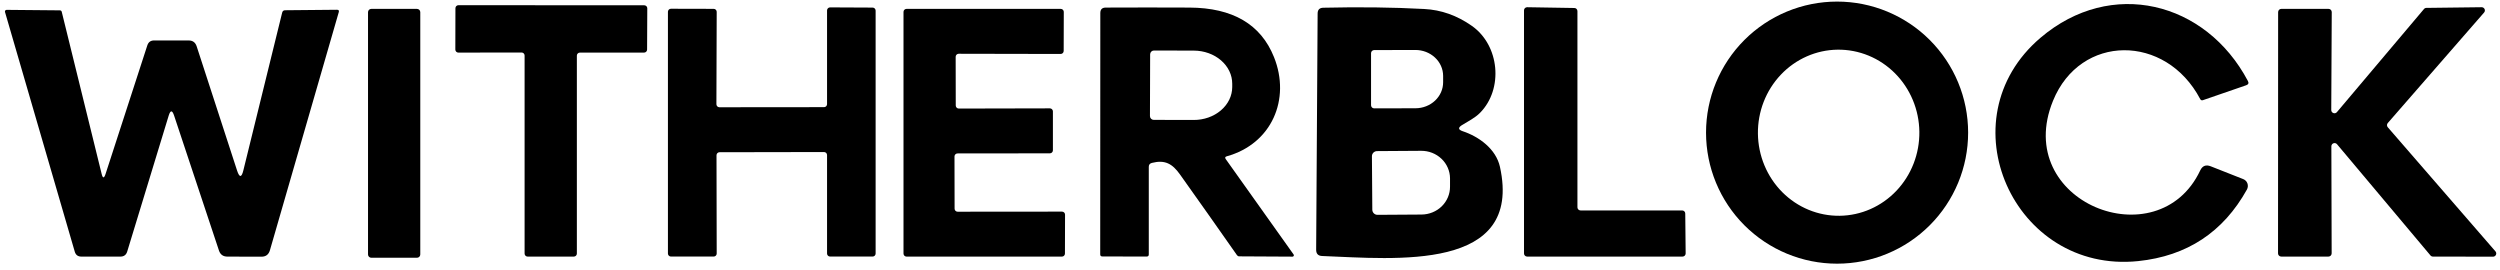
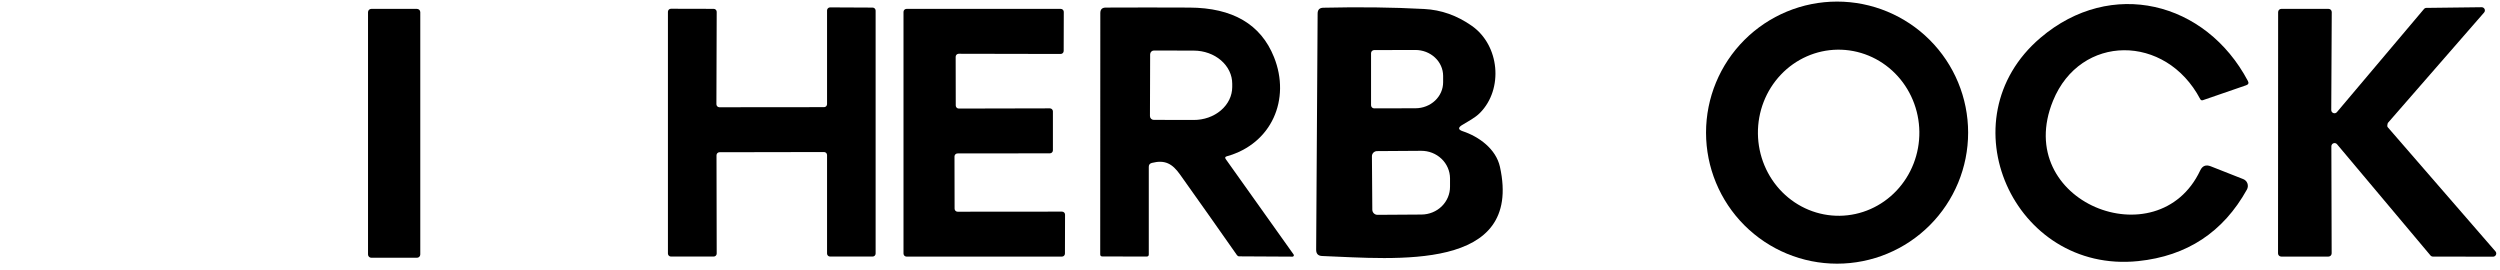
<svg xmlns="http://www.w3.org/2000/svg" width="222" height="24" viewBox="0 0 222 24" fill="none">
  <path d="M174.77 11.777C174.77 14.864 173.544 17.823 171.361 20.006C169.179 22.188 166.219 23.414 163.133 23.414C160.047 23.414 157.087 22.188 154.904 20.006C152.722 17.823 151.496 14.864 151.496 11.777C151.496 8.691 152.722 5.731 154.904 3.549C157.087 1.367 160.047 0.141 163.133 0.141C166.219 0.141 169.179 1.367 171.361 3.549C173.544 5.731 174.77 8.691 174.77 11.777ZM163.361 19.161C165.262 19.138 167.076 18.338 168.403 16.939C169.73 15.539 170.463 13.654 170.439 11.698C170.427 10.73 170.23 9.773 169.859 8.883C169.487 7.992 168.95 7.186 168.276 6.509C167.602 5.833 166.805 5.299 165.931 4.939C165.056 4.579 164.122 4.4 163.181 4.411C161.28 4.434 159.466 5.234 158.139 6.633C156.811 8.033 156.079 9.918 156.103 11.873C156.115 12.842 156.312 13.799 156.683 14.689C157.054 15.579 157.592 16.386 158.266 17.063C158.94 17.739 159.737 18.273 160.611 18.633C161.485 18.993 162.42 19.172 163.361 19.161Z" fill="#000000" />
-   <path d="M46.317 4.662L40.701 4.671C40.63 4.671 40.562 4.642 40.512 4.592C40.462 4.542 40.434 4.474 40.434 4.403L40.442 0.728C40.442 0.657 40.47 0.589 40.521 0.539C40.571 0.489 40.639 0.461 40.71 0.461L57.212 0.47C57.282 0.47 57.35 0.498 57.401 0.548C57.451 0.598 57.479 0.666 57.479 0.737L57.462 4.403C57.462 4.474 57.434 4.542 57.383 4.592C57.333 4.642 57.265 4.671 57.194 4.671H51.492C51.422 4.671 51.353 4.699 51.303 4.749C51.253 4.799 51.225 4.867 51.225 4.938V22.518C51.225 22.589 51.197 22.657 51.147 22.707C51.096 22.757 51.028 22.785 50.958 22.785H46.852C46.816 22.785 46.782 22.779 46.749 22.765C46.717 22.752 46.687 22.732 46.662 22.707C46.638 22.682 46.618 22.653 46.604 22.62C46.591 22.588 46.584 22.553 46.584 22.518V4.929C46.584 4.858 46.556 4.79 46.506 4.74C46.456 4.69 46.388 4.662 46.317 4.662Z" fill="#000000" />
  <path d="M182.31 8.944C178.635 17.941 191.643 23.065 195.378 15.137C195.574 14.723 195.884 14.6 196.31 14.766L199.2 15.905C199.286 15.938 199.363 15.99 199.427 16.056C199.491 16.123 199.541 16.202 199.572 16.289C199.603 16.377 199.615 16.47 199.607 16.563C199.6 16.656 199.572 16.746 199.528 16.828C197.423 20.618 194.202 22.737 189.866 23.186C178.816 24.324 172.666 10.608 181.197 3.354C187.459 -1.977 195.87 0.119 199.614 7.193C199.712 7.377 199.66 7.503 199.458 7.572L195.628 8.892C195.519 8.932 195.436 8.901 195.378 8.797C192.316 2.983 184.734 3 182.31 8.944Z" fill="#000000" />
  <path d="M73.175 13.501L63.893 13.518C63.822 13.518 63.754 13.546 63.704 13.596C63.654 13.646 63.626 13.714 63.626 13.785L63.643 22.515C63.643 22.55 63.636 22.585 63.623 22.617C63.609 22.65 63.589 22.679 63.565 22.704C63.54 22.729 63.51 22.749 63.478 22.762C63.445 22.776 63.41 22.782 63.375 22.782H59.58C59.509 22.782 59.441 22.754 59.391 22.704C59.341 22.654 59.312 22.586 59.312 22.515V1.044C59.312 0.974 59.341 0.906 59.391 0.855C59.441 0.805 59.509 0.777 59.58 0.777L63.375 0.786C63.41 0.786 63.445 0.793 63.478 0.806C63.51 0.819 63.54 0.839 63.565 0.864C63.589 0.889 63.609 0.918 63.623 0.951C63.636 0.983 63.643 1.018 63.643 1.053L63.617 9.257C63.617 9.328 63.645 9.395 63.695 9.446C63.745 9.496 63.813 9.524 63.884 9.524L73.175 9.515C73.246 9.515 73.314 9.487 73.364 9.437C73.414 9.387 73.442 9.319 73.442 9.248V0.924C73.442 0.853 73.47 0.785 73.52 0.735C73.571 0.684 73.639 0.656 73.71 0.656L77.488 0.674C77.559 0.674 77.627 0.702 77.677 0.752C77.727 0.802 77.755 0.87 77.755 0.941V22.515C77.755 22.586 77.727 22.654 77.677 22.704C77.627 22.754 77.559 22.782 77.488 22.782H73.71C73.639 22.782 73.571 22.754 73.52 22.704C73.47 22.654 73.442 22.586 73.442 22.515V13.768C73.442 13.697 73.414 13.629 73.364 13.579C73.314 13.529 73.246 13.501 73.175 13.501Z" fill="#000000" />
  <path d="M102.288 14.466C102.104 14.512 102.012 14.627 102.012 14.811V22.592C102.012 22.718 101.949 22.782 101.823 22.782L97.889 22.773C97.763 22.773 97.699 22.71 97.699 22.583L97.708 1.156C97.708 0.834 97.869 0.673 98.191 0.673C100.664 0.661 103.14 0.661 105.618 0.673C109.46 0.69 111.964 2.156 113.131 5.072C114.632 8.816 112.924 12.775 108.939 13.879C108.784 13.92 108.755 14.006 108.853 14.138L114.874 22.6C114.886 22.618 114.894 22.639 114.895 22.661C114.897 22.682 114.893 22.704 114.883 22.724C114.873 22.743 114.858 22.759 114.84 22.771C114.822 22.783 114.801 22.79 114.779 22.79L110.043 22.764C109.963 22.764 109.897 22.73 109.845 22.661C108.223 20.343 106.538 17.957 104.79 15.501C104.1 14.526 103.444 14.173 102.288 14.466ZM102.133 4.822L102.116 10.308C102.116 10.397 102.151 10.483 102.214 10.546C102.277 10.609 102.363 10.645 102.452 10.645L105.998 10.653C106.446 10.655 106.891 10.58 107.306 10.434C107.721 10.288 108.098 10.072 108.416 9.801C108.734 9.529 108.987 9.207 109.16 8.851C109.332 8.496 109.421 8.114 109.422 7.729V7.436C109.424 6.658 109.066 5.912 108.427 5.36C107.788 4.808 106.92 4.497 106.015 4.494L102.47 4.485C102.38 4.485 102.295 4.521 102.232 4.584C102.169 4.647 102.133 4.733 102.133 4.822Z" fill="#000000" />
  <path d="M129.883 11.65C131.341 12.133 132.842 13.228 133.196 14.816C135.249 24.149 123.931 22.985 117.41 22.734C117.048 22.723 116.869 22.533 116.875 22.165L117.005 1.203C117.005 0.864 117.174 0.692 117.513 0.686C120.699 0.611 123.684 0.648 126.467 0.798C127.974 0.873 129.386 1.373 130.703 2.299C133.17 4.033 133.515 7.906 131.427 10.019C130.97 10.485 130.358 10.77 129.814 11.115C129.464 11.339 129.487 11.517 129.883 11.65ZM121.749 4.723V9.346C121.749 9.383 121.756 9.42 121.771 9.454C121.785 9.488 121.806 9.519 121.833 9.545C121.859 9.571 121.891 9.591 121.925 9.604C121.96 9.617 121.997 9.624 122.034 9.623L125.7 9.614C126.023 9.613 126.342 9.552 126.64 9.435C126.938 9.319 127.208 9.148 127.436 8.933C127.663 8.719 127.843 8.464 127.966 8.184C128.088 7.904 128.151 7.605 128.15 7.302V6.733C128.148 6.43 128.084 6.131 127.959 5.852C127.835 5.573 127.652 5.32 127.423 5.107C127.194 4.894 126.923 4.725 126.624 4.61C126.325 4.496 126.005 4.437 125.683 4.438L122.016 4.447C121.945 4.449 121.877 4.479 121.827 4.531C121.777 4.582 121.749 4.651 121.749 4.723ZM121.827 13.884L121.861 18.628C121.863 18.748 121.912 18.862 121.998 18.946C122.083 19.03 122.199 19.077 122.318 19.077L126.235 19.051C126.909 19.046 127.555 18.783 128.029 18.319C128.503 17.854 128.766 17.227 128.762 16.575V15.833C128.76 15.511 128.692 15.191 128.562 14.894C128.432 14.596 128.243 14.326 128.005 14.1C127.767 13.873 127.485 13.694 127.175 13.572C126.866 13.451 126.534 13.39 126.2 13.392L122.284 13.418C122.223 13.418 122.163 13.43 122.107 13.454C122.051 13.477 122 13.512 121.957 13.555C121.915 13.598 121.881 13.65 121.859 13.706C121.836 13.763 121.825 13.823 121.827 13.884Z" fill="#000000" />
-   <path d="M140.352 18.687H149.375C149.449 18.687 149.519 18.716 149.571 18.767C149.622 18.819 149.651 18.889 149.651 18.963L149.686 22.508C149.686 22.581 149.657 22.651 149.605 22.703C149.553 22.755 149.483 22.784 149.41 22.784H135.608C135.535 22.784 135.465 22.755 135.413 22.703C135.361 22.651 135.332 22.581 135.332 22.508V0.917C135.332 0.843 135.361 0.773 135.413 0.721C135.465 0.67 135.535 0.641 135.608 0.641L139.8 0.71C139.874 0.71 139.944 0.739 139.996 0.79C140.047 0.842 140.076 0.912 140.076 0.986V18.41C140.076 18.484 140.106 18.554 140.157 18.606C140.209 18.657 140.279 18.687 140.352 18.687Z" fill="#000000" />
-   <path d="M207.525 9.949L215.246 0.805C215.272 0.773 215.305 0.747 215.342 0.729C215.379 0.711 215.42 0.702 215.461 0.701L220.361 0.641C220.417 0.638 220.472 0.653 220.52 0.682C220.568 0.71 220.607 0.753 220.631 0.804C220.655 0.854 220.663 0.911 220.655 0.966C220.647 1.022 220.623 1.074 220.585 1.115L212.037 10.923C211.99 10.976 211.964 11.043 211.964 11.113C211.964 11.183 211.99 11.251 212.037 11.303L221.594 22.319C221.631 22.36 221.655 22.411 221.664 22.465C221.672 22.52 221.664 22.576 221.641 22.626C221.619 22.676 221.582 22.719 221.535 22.748C221.488 22.778 221.434 22.794 221.379 22.793L216.039 22.784C215.998 22.784 215.957 22.774 215.92 22.756C215.883 22.738 215.85 22.713 215.824 22.681L207.525 12.804C207.487 12.76 207.437 12.729 207.382 12.714C207.326 12.7 207.267 12.702 207.213 12.722C207.158 12.742 207.111 12.777 207.078 12.824C207.044 12.871 207.026 12.927 207.025 12.985L207.051 22.5C207.051 22.575 207.021 22.648 206.967 22.701C206.914 22.754 206.842 22.784 206.766 22.784H202.574C202.498 22.784 202.426 22.754 202.372 22.701C202.319 22.648 202.289 22.575 202.289 22.5L202.298 1.072C202.298 0.997 202.328 0.924 202.381 0.871C202.434 0.818 202.507 0.788 202.582 0.788H206.775C206.85 0.788 206.923 0.818 206.976 0.871C207.029 0.924 207.059 0.997 207.059 1.072L207.016 9.759C207.013 9.819 207.029 9.879 207.062 9.93C207.096 9.981 207.144 10.019 207.201 10.04C207.258 10.062 207.32 10.064 207.378 10.048C207.436 10.031 207.488 9.996 207.525 9.949Z" fill="#000000" />
-   <path d="M9.372 15.454L13.081 4.033C13.179 3.734 13.383 3.587 13.694 3.593H16.756C17.113 3.593 17.349 3.766 17.463 4.111L21.052 15.143C21.265 15.793 21.452 15.785 21.613 15.118L25.055 1.126C25.089 0.982 25.178 0.91 25.322 0.91L29.928 0.867C30.072 0.867 30.124 0.936 30.084 1.074L23.968 22.226C23.858 22.605 23.608 22.795 23.217 22.795L20.172 22.786C19.81 22.78 19.568 22.605 19.448 22.26L15.462 10.27C15.296 9.764 15.134 9.764 14.979 10.27L11.296 22.338C11.204 22.637 11.002 22.786 10.692 22.786H7.224C6.919 22.786 6.724 22.64 6.638 22.346L0.444 1.066C0.437 1.043 0.436 1.019 0.44 0.996C0.444 0.973 0.454 0.951 0.468 0.933C0.483 0.914 0.501 0.899 0.522 0.889C0.544 0.879 0.567 0.875 0.591 0.876L5.309 0.919C5.401 0.919 5.459 0.962 5.482 1.048L9.027 15.445C9.125 15.848 9.24 15.851 9.372 15.454Z" fill="#000000" />
+   <path d="M207.525 9.949L215.246 0.805C215.272 0.773 215.305 0.747 215.342 0.729C215.379 0.711 215.42 0.702 215.461 0.701L220.361 0.641C220.417 0.638 220.472 0.653 220.52 0.682C220.568 0.71 220.607 0.753 220.631 0.804C220.655 0.854 220.663 0.911 220.655 0.966C220.647 1.022 220.623 1.074 220.585 1.115L212.037 10.923C211.964 11.183 211.99 11.251 212.037 11.303L221.594 22.319C221.631 22.36 221.655 22.411 221.664 22.465C221.672 22.52 221.664 22.576 221.641 22.626C221.619 22.676 221.582 22.719 221.535 22.748C221.488 22.778 221.434 22.794 221.379 22.793L216.039 22.784C215.998 22.784 215.957 22.774 215.92 22.756C215.883 22.738 215.85 22.713 215.824 22.681L207.525 12.804C207.487 12.76 207.437 12.729 207.382 12.714C207.326 12.7 207.267 12.702 207.213 12.722C207.158 12.742 207.111 12.777 207.078 12.824C207.044 12.871 207.026 12.927 207.025 12.985L207.051 22.5C207.051 22.575 207.021 22.648 206.967 22.701C206.914 22.754 206.842 22.784 206.766 22.784H202.574C202.498 22.784 202.426 22.754 202.372 22.701C202.319 22.648 202.289 22.575 202.289 22.5L202.298 1.072C202.298 0.997 202.328 0.924 202.381 0.871C202.434 0.818 202.507 0.788 202.582 0.788H206.775C206.85 0.788 206.923 0.818 206.976 0.871C207.029 0.924 207.059 0.997 207.059 1.072L207.016 9.759C207.013 9.819 207.029 9.879 207.062 9.93C207.096 9.981 207.144 10.019 207.201 10.04C207.258 10.062 207.32 10.064 207.378 10.048C207.436 10.031 207.488 9.996 207.525 9.949Z" fill="#000000" />
  <path d="M37.027 0.789H32.973C32.811 0.789 32.68 0.92 32.68 1.082V22.596C32.68 22.758 32.811 22.889 32.973 22.889H37.027C37.189 22.889 37.321 22.758 37.321 22.596V1.082C37.321 0.92 37.189 0.789 37.027 0.789Z" fill="#000000" />
  <path d="M84.863 5.042L84.871 9.372C84.871 9.443 84.9 9.511 84.95 9.561C85 9.611 85.068 9.64 85.139 9.64L93.23 9.622C93.301 9.622 93.369 9.65 93.419 9.701C93.469 9.751 93.498 9.819 93.498 9.89V13.349C93.498 13.42 93.469 13.488 93.419 13.538C93.369 13.588 93.301 13.616 93.23 13.616L85.027 13.625C84.956 13.625 84.888 13.653 84.838 13.703C84.787 13.753 84.759 13.821 84.759 13.892L84.768 18.533C84.768 18.604 84.796 18.672 84.846 18.722C84.896 18.772 84.964 18.8 85.035 18.8L94.308 18.792C94.379 18.792 94.447 18.82 94.498 18.87C94.548 18.92 94.576 18.988 94.576 19.059L94.567 22.518C94.567 22.589 94.539 22.657 94.489 22.707C94.439 22.758 94.371 22.786 94.3 22.786H80.498C80.427 22.786 80.359 22.758 80.309 22.707C80.259 22.657 80.231 22.589 80.231 22.518V1.056C80.231 0.986 80.259 0.918 80.309 0.867C80.359 0.817 80.427 0.789 80.498 0.789H94.196C94.267 0.789 94.335 0.817 94.385 0.867C94.436 0.918 94.464 0.986 94.464 1.056L94.455 4.524C94.455 4.595 94.427 4.663 94.377 4.713C94.326 4.763 94.259 4.792 94.188 4.792L85.13 4.774C85.059 4.774 84.991 4.803 84.941 4.853C84.891 4.903 84.863 4.971 84.863 5.042Z" fill="#000000" />
</svg>